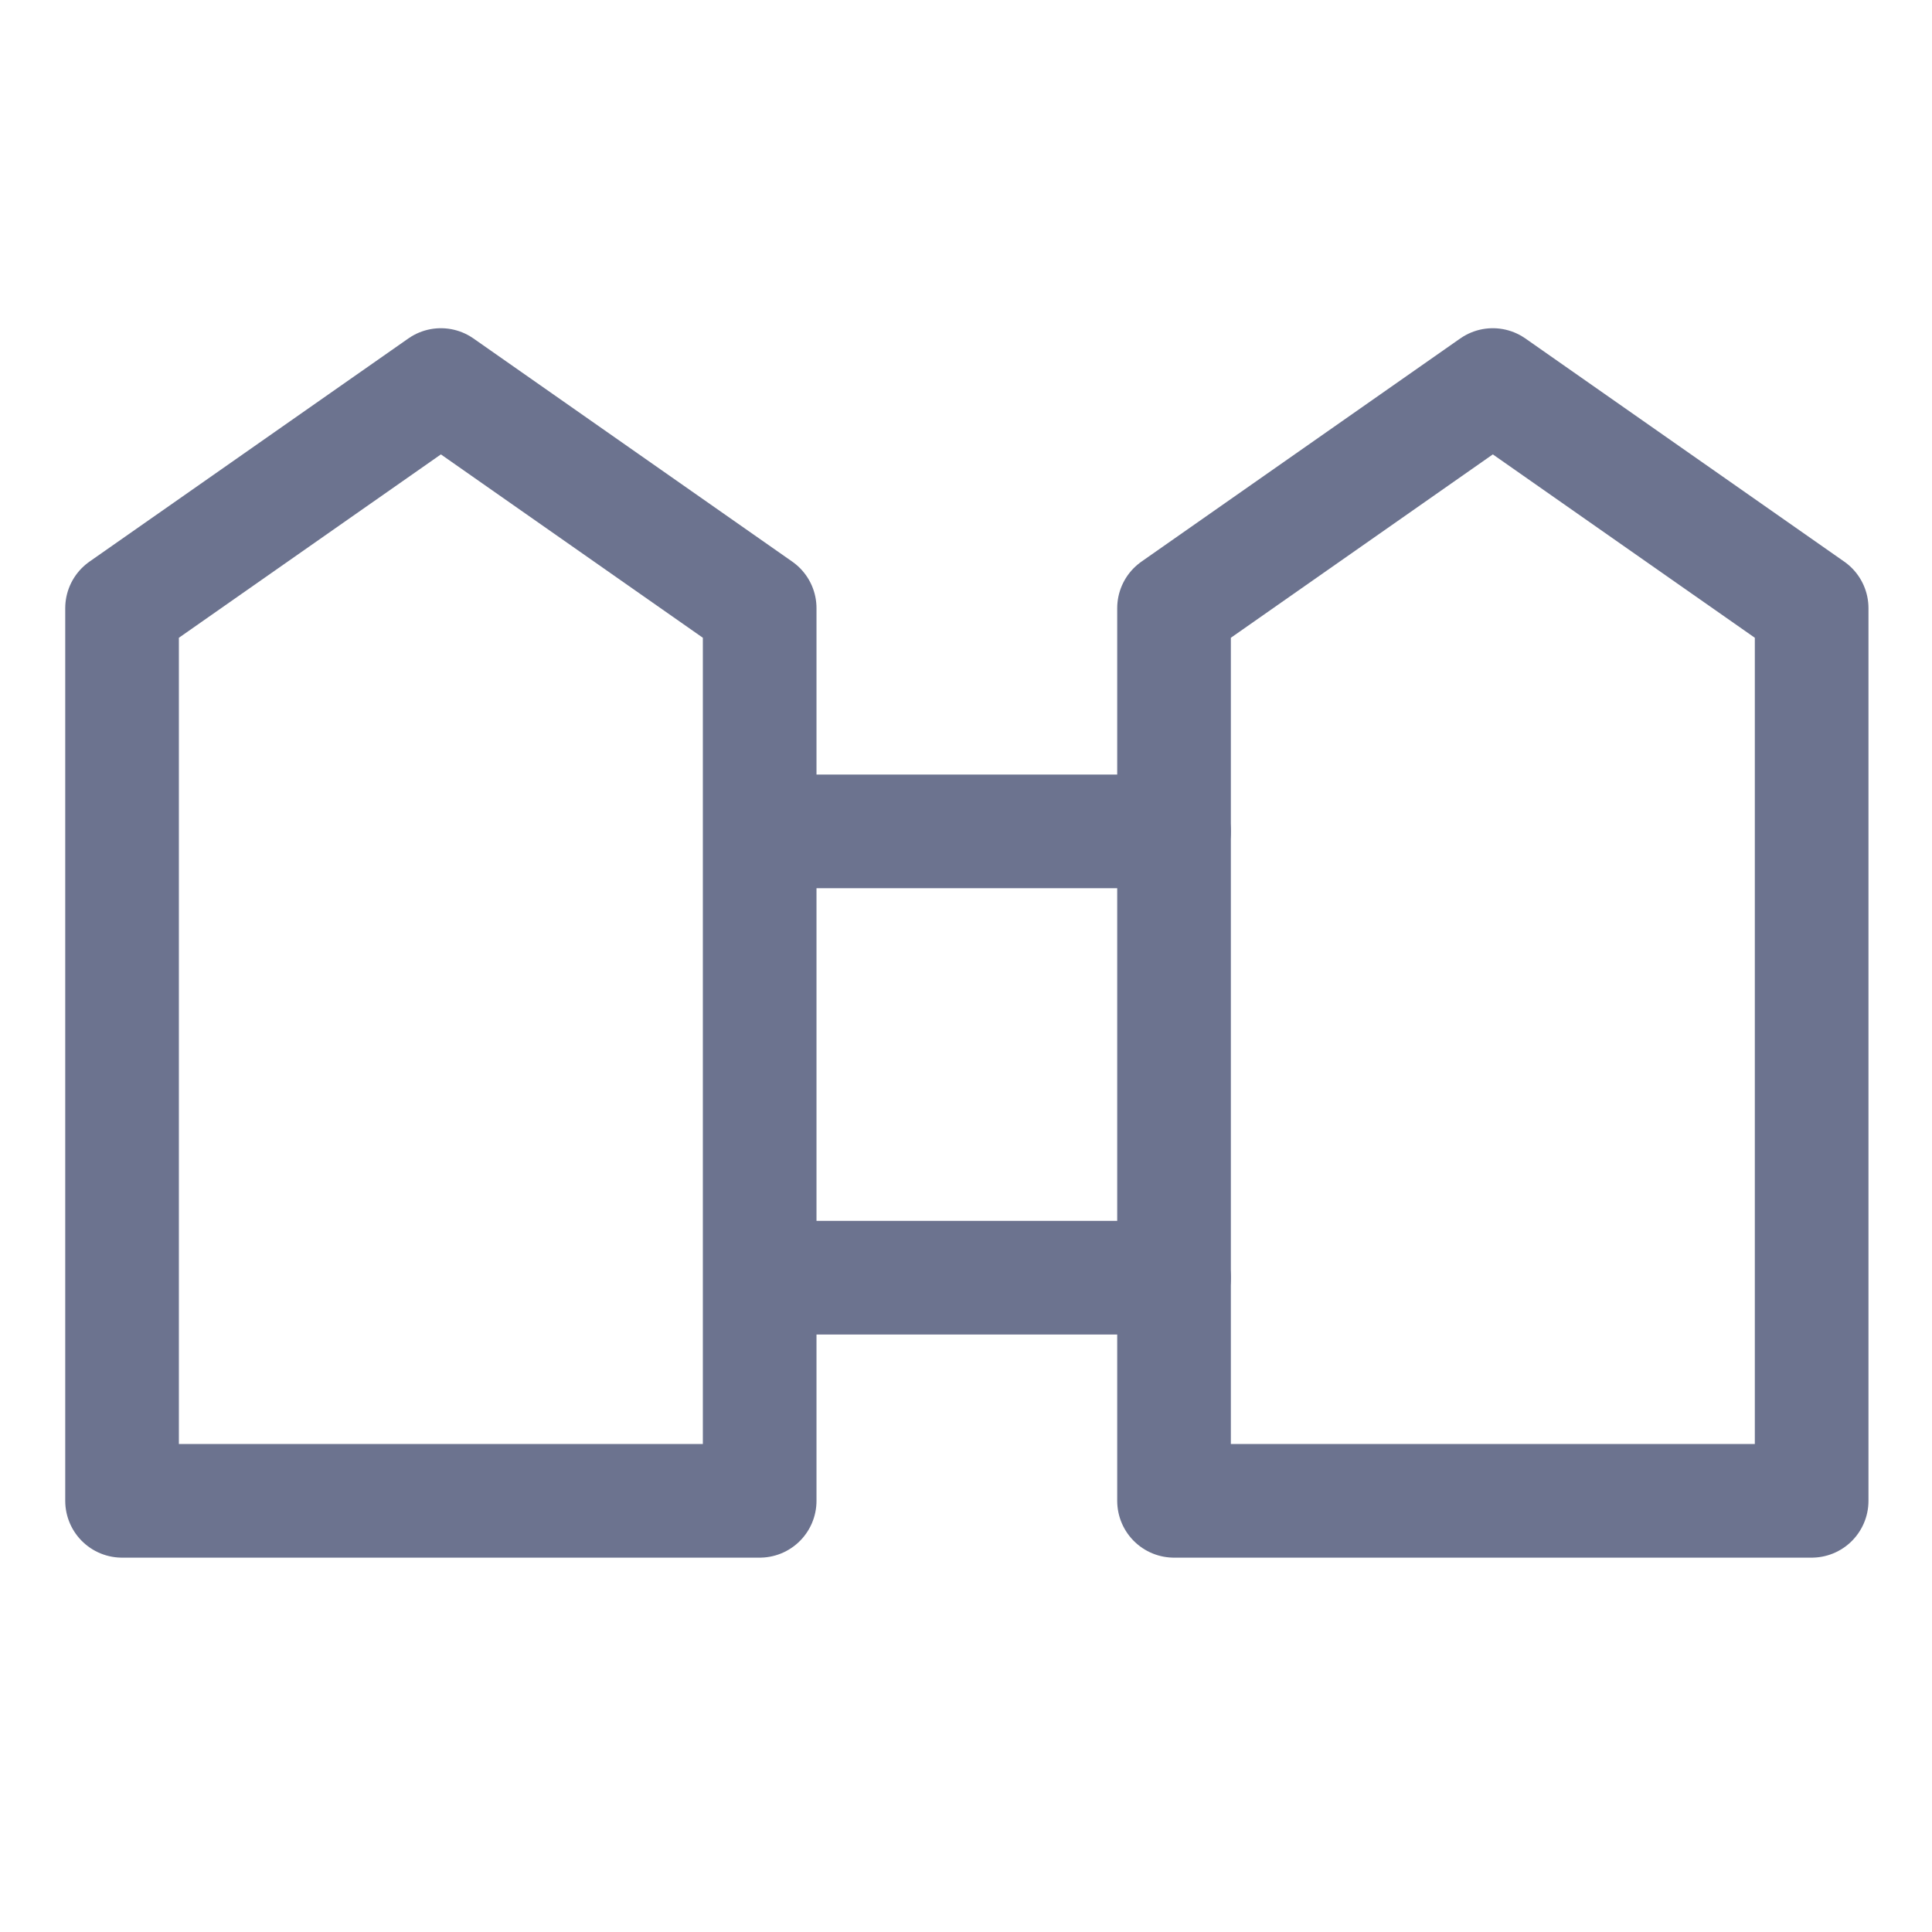
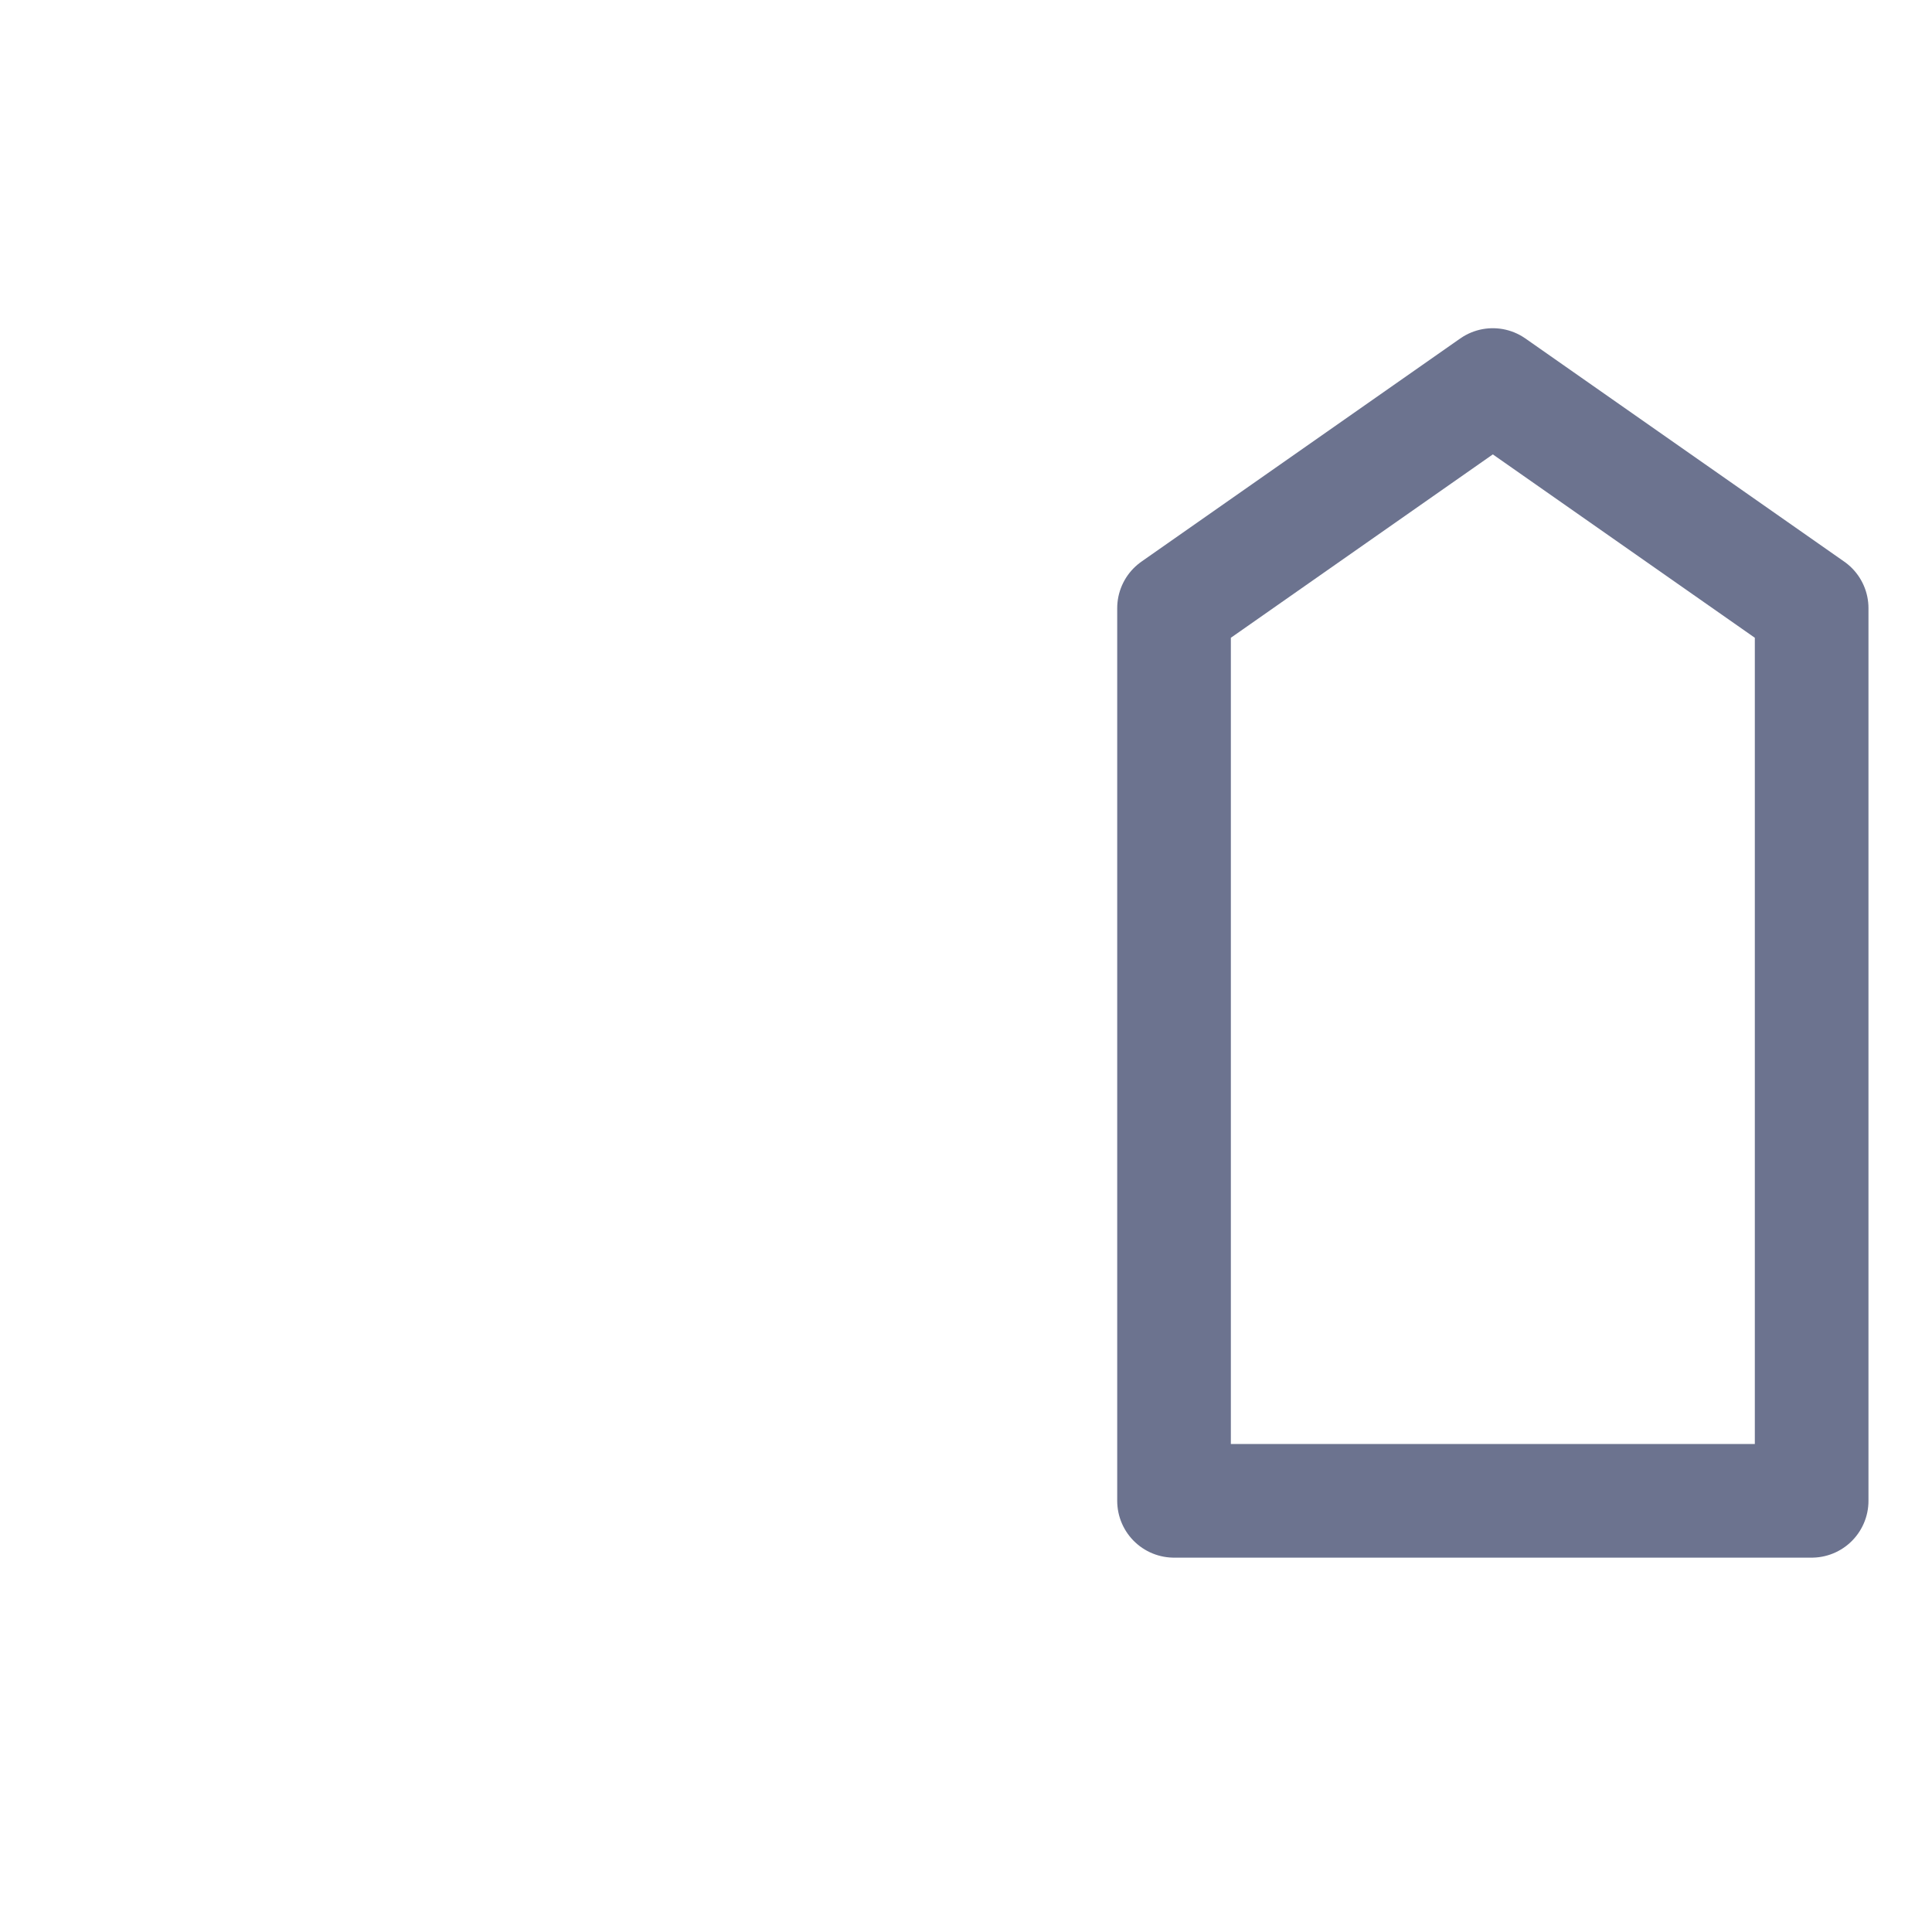
<svg xmlns="http://www.w3.org/2000/svg" width="34" height="34" viewBox="0 0 34 34">
  <defs>
    <clipPath id="clip-path">
      <rect id="사각형_965" data-name="사각형 965" width="34" height="34" transform="translate(565 2642)" fill="#fff" stroke="#707070" stroke-width="1" />
    </clipPath>
  </defs>
  <g id="마스크_그룹_90" data-name="마스크 그룹 90" transform="translate(-565 -2642)" clip-path="url(#clip-path)">
    <g id="그룹_1289" data-name="그룹 1289" transform="translate(-177.842 1809.519)">
      <g id="그룹_1288" data-name="그룹 1288" transform="translate(744.989 839.257)">
        <g id="그룹_1286" data-name="그룹 1286">
-           <path id="패스_1935" data-name="패스 1935" d="M756.21,858.893h-11.22V843.184l5.611-3.927,5.61,3.927v15.709Z" transform="translate(-744.989 -839.257)" fill="none" stroke="#6c738f" stroke-linecap="round" stroke-linejoin="round" stroke-width="2" />
-         </g>
+           </g>
        <g id="그룹_1287" data-name="그룹 1287" transform="translate(18.514)">
          <path id="패스_1936" data-name="패스 1936" d="M779.141,858.893H767.92V843.184l5.61-3.927,5.611,3.927v15.709Z" transform="translate(-767.92 -839.257)" fill="none" stroke="#6c738f" stroke-linecap="round" stroke-linejoin="round" stroke-width="2" />
        </g>
      </g>
-       <line id="선_1159" data-name="선 1159" x2="6.733" transform="translate(756.77 847.112)" fill="none" stroke="#6c738f" stroke-linecap="round" stroke-linejoin="round" stroke-width="2" />
-       <line id="선_1160" data-name="선 1160" x2="6.733" transform="translate(756.77 854.966)" fill="none" stroke="#6c738f" stroke-linecap="round" stroke-linejoin="round" stroke-width="2" />
    </g>
  </g>
</svg>